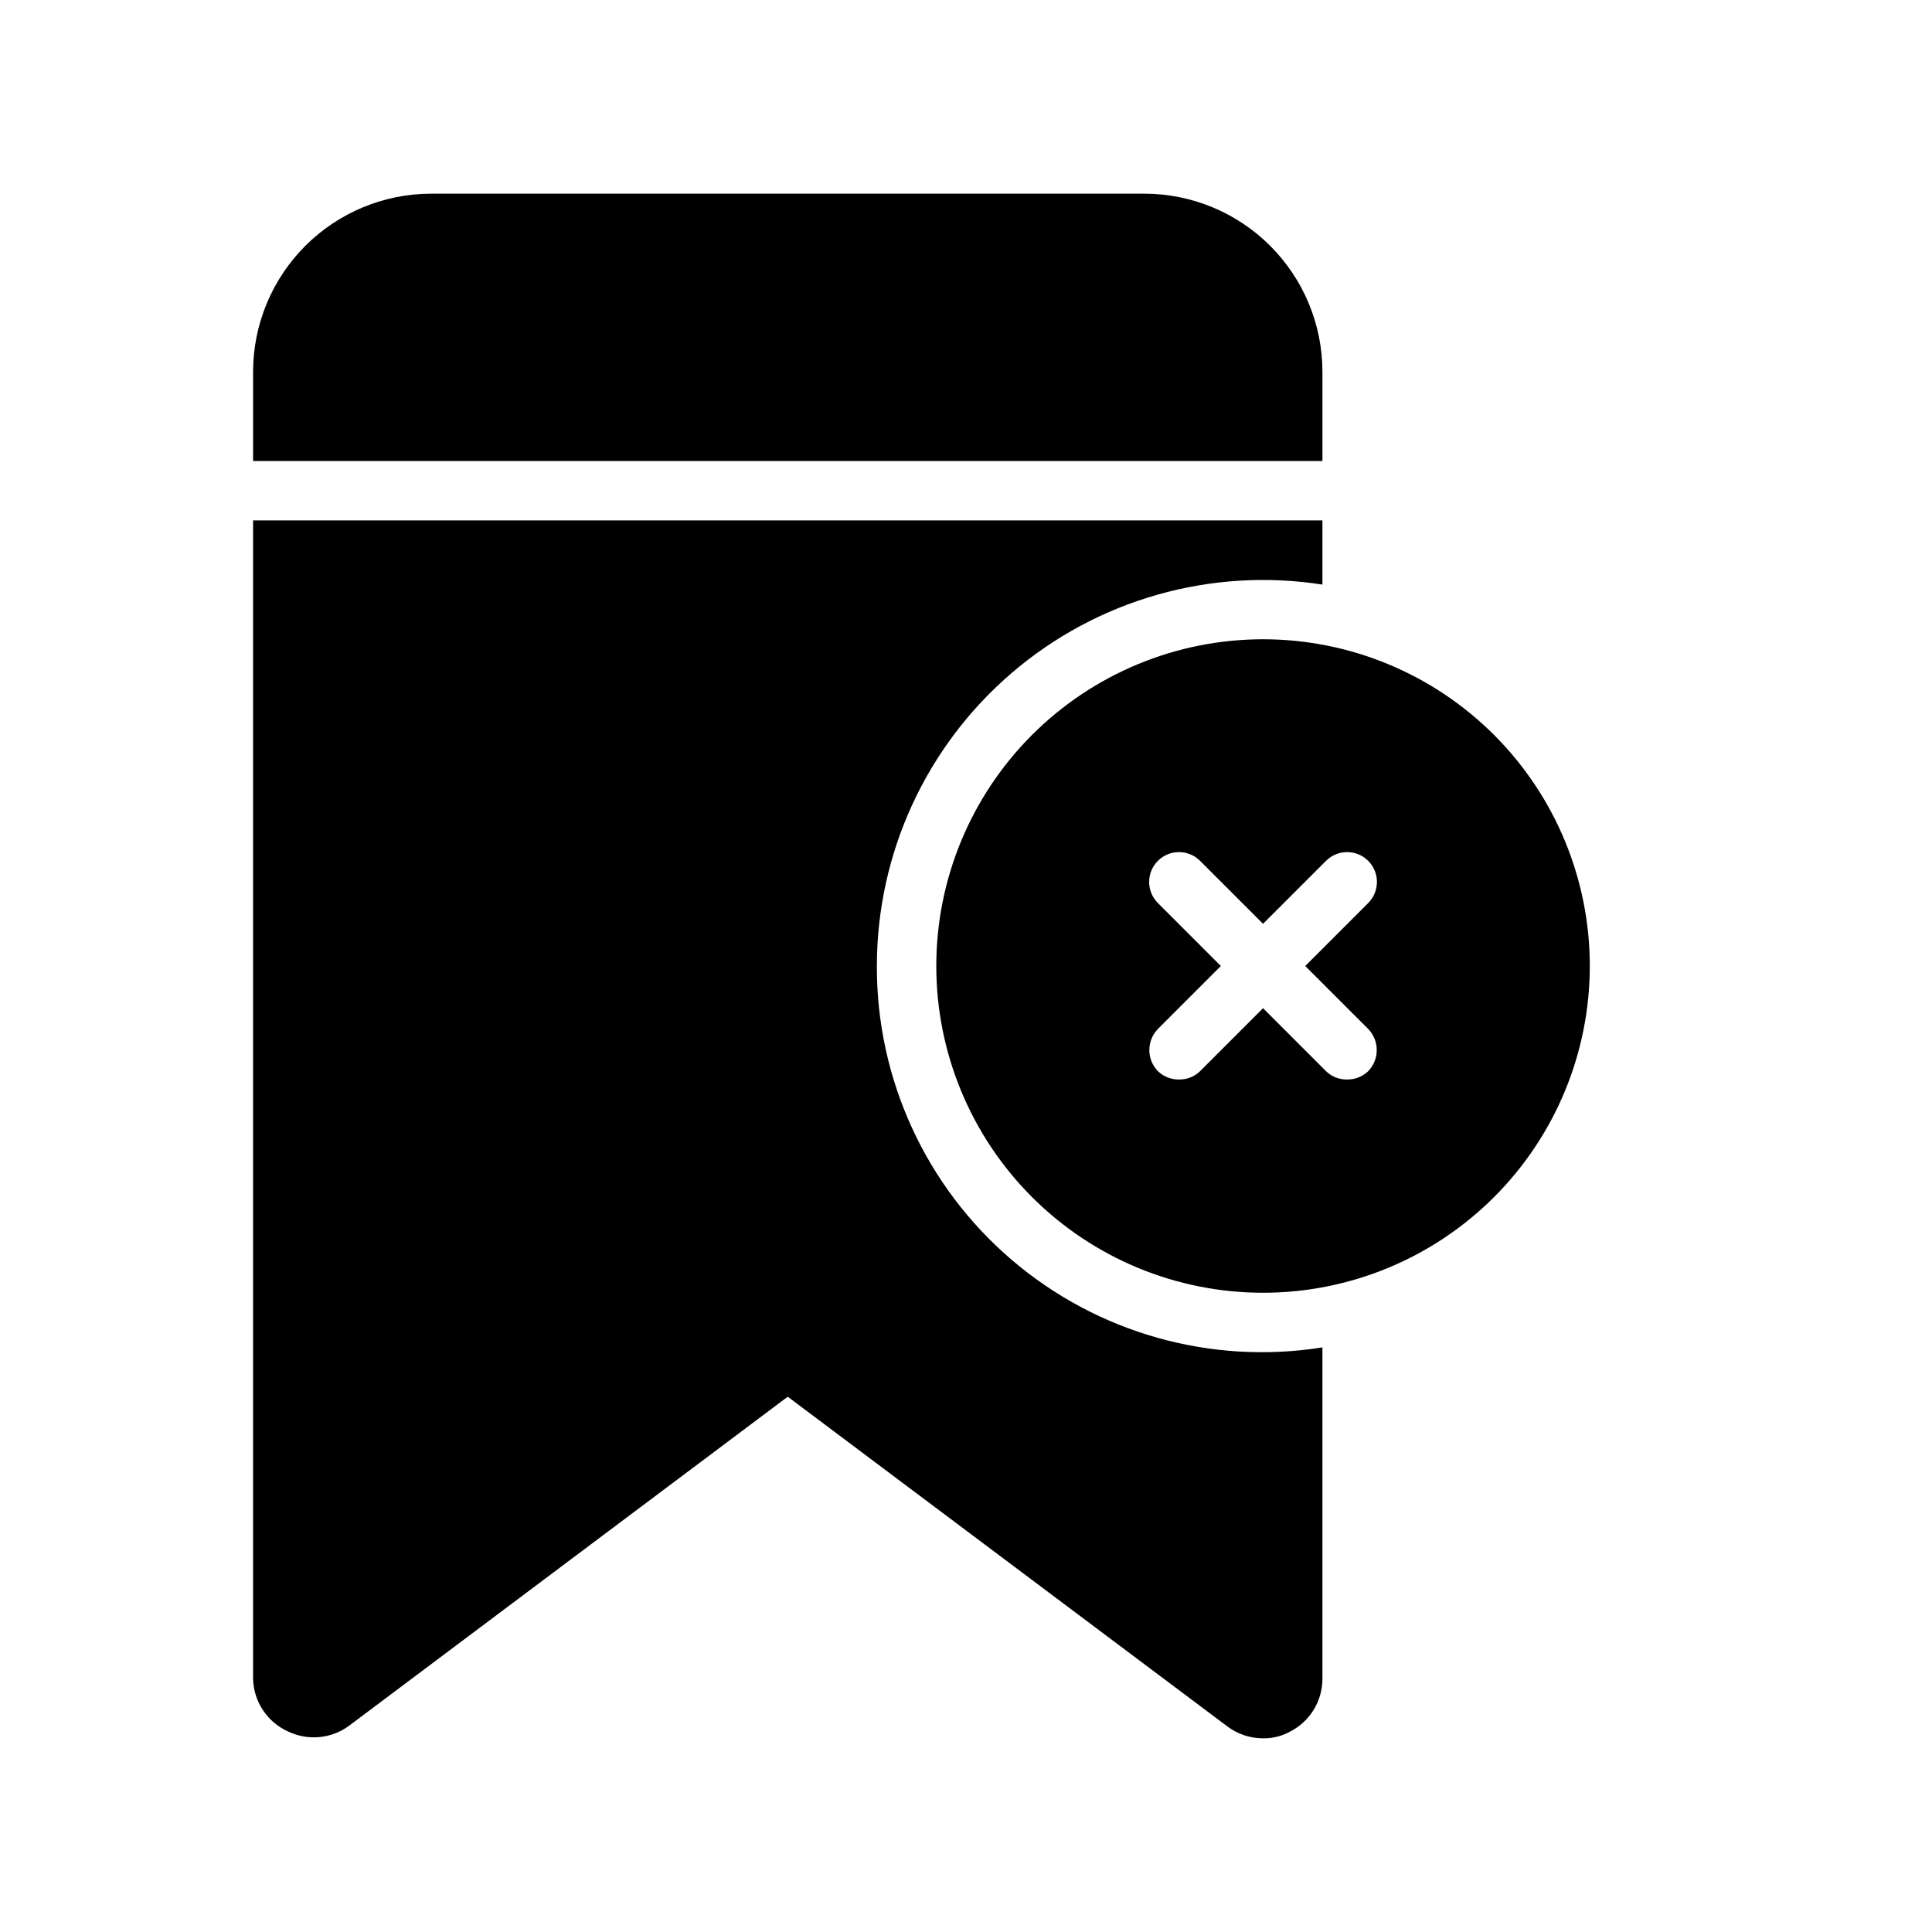
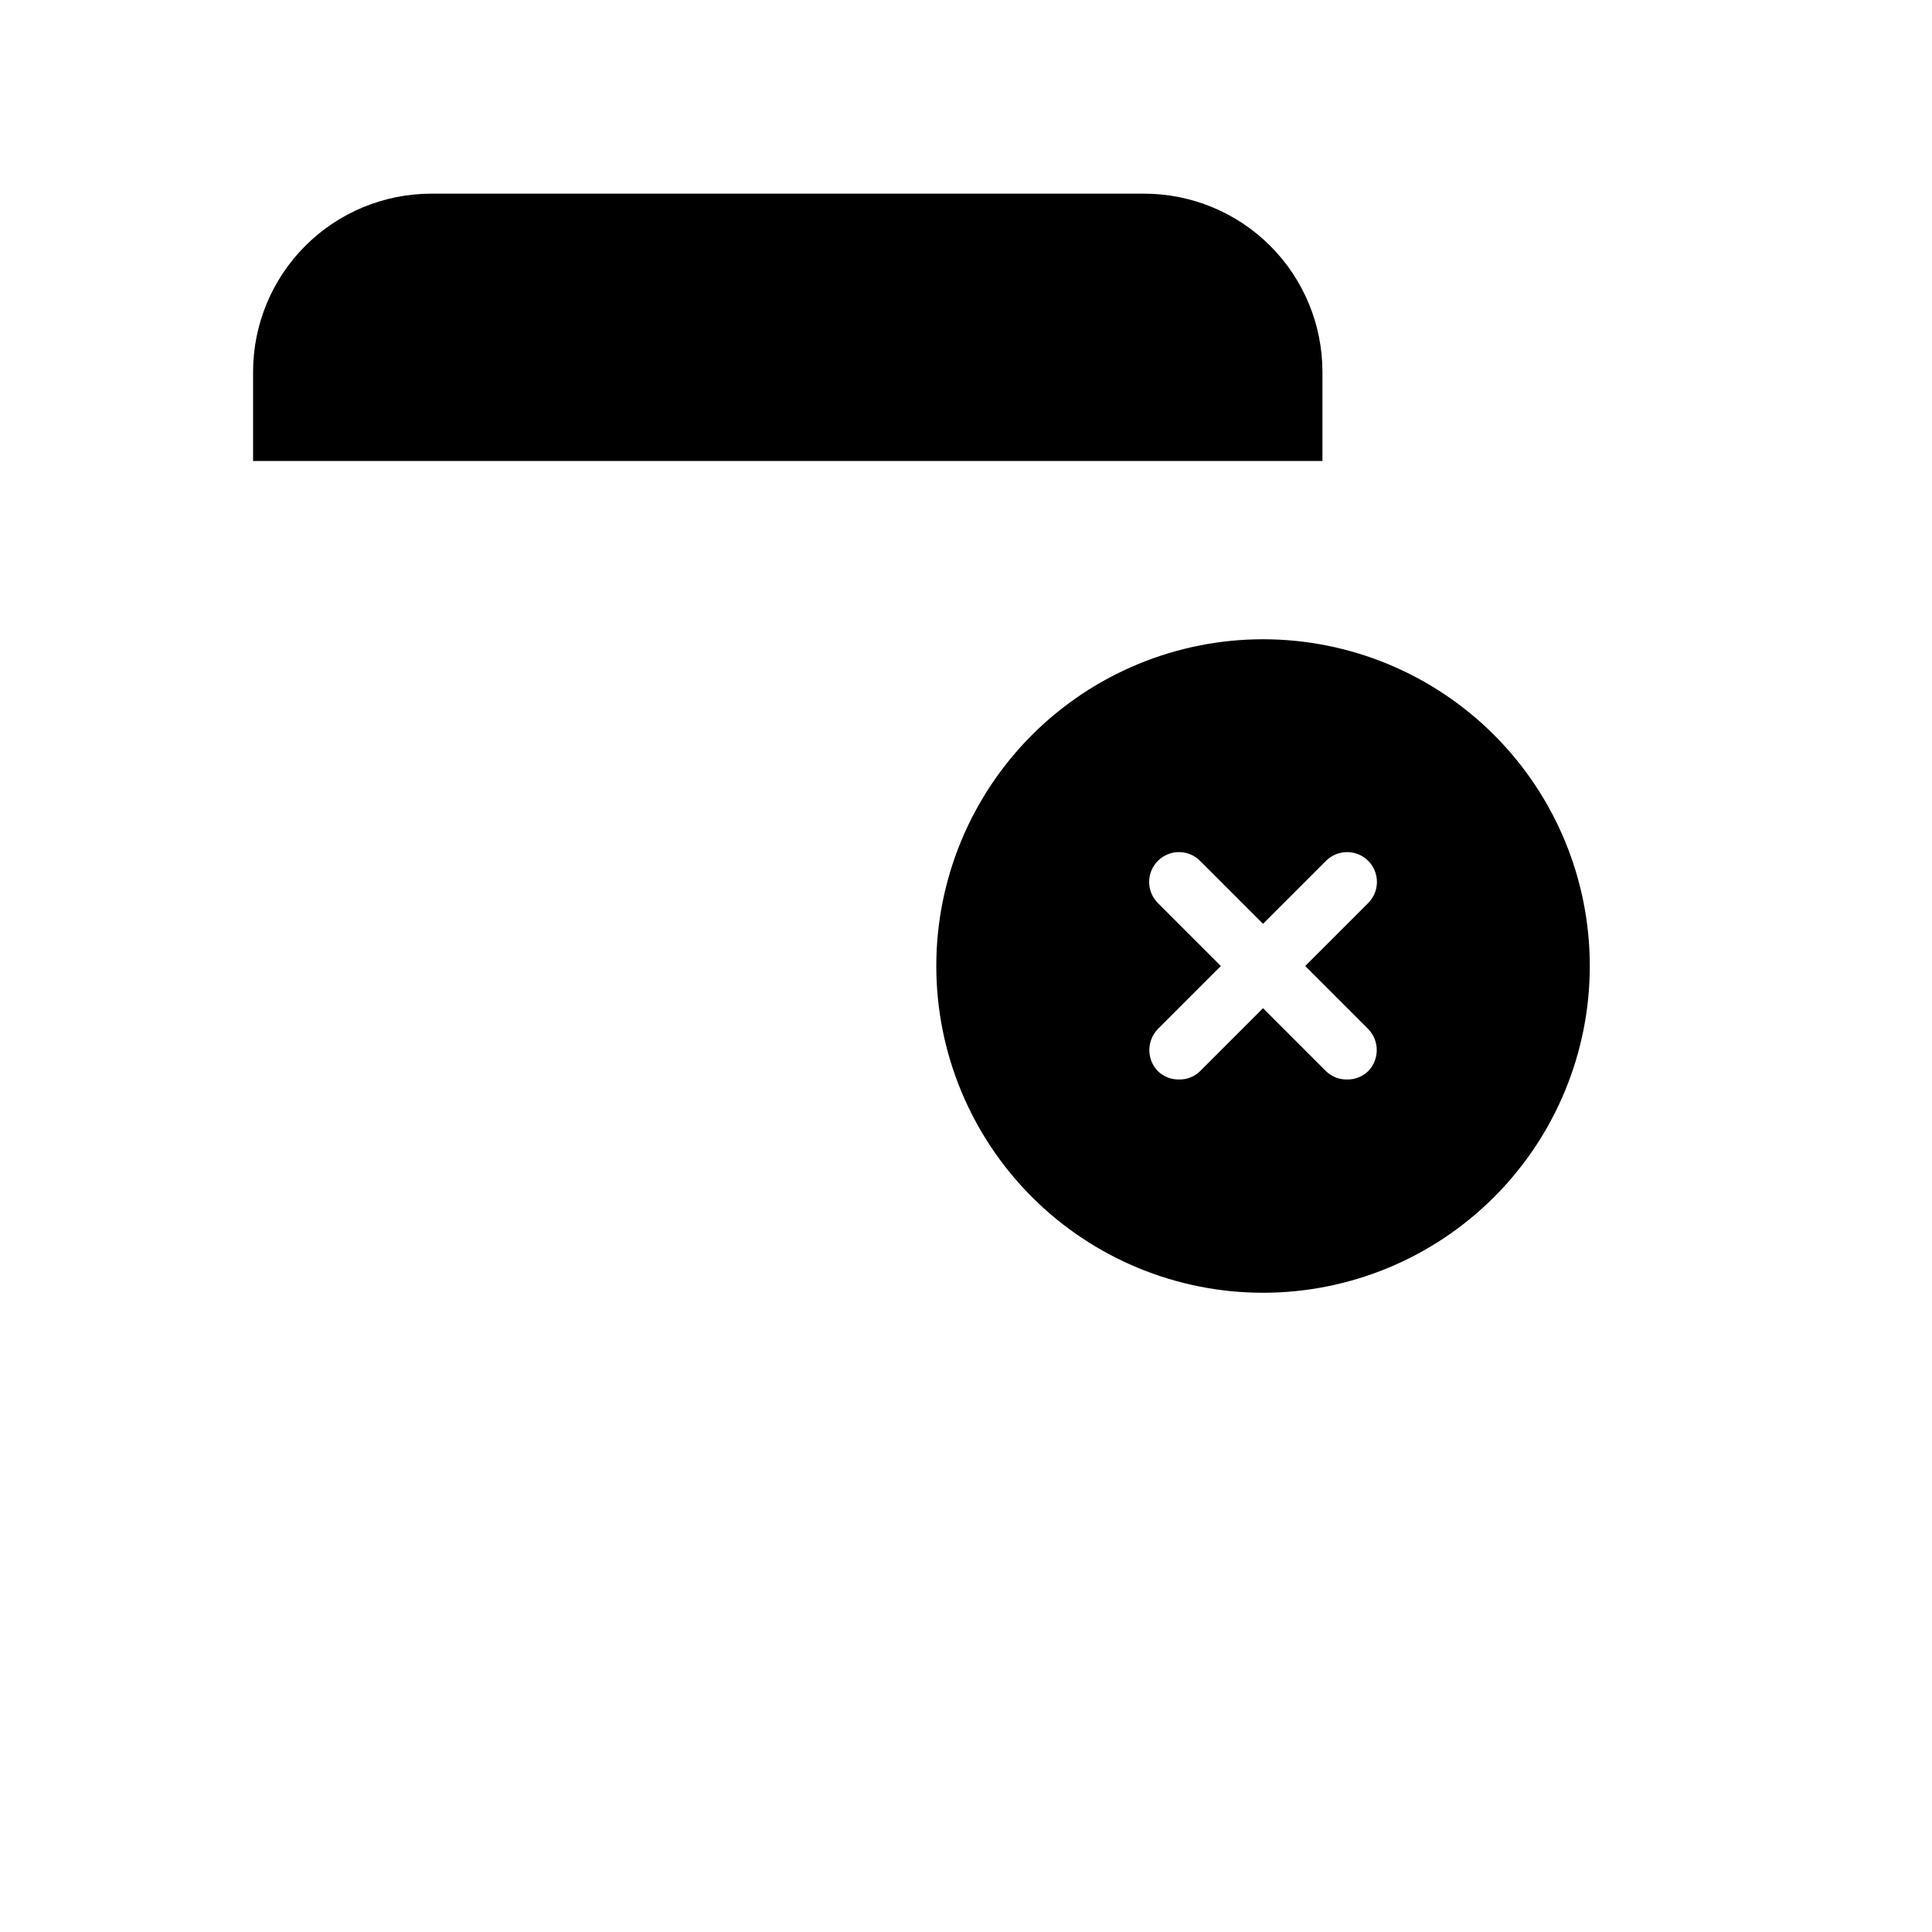
<svg xmlns="http://www.w3.org/2000/svg" fill="#000000" width="800px" height="800px" version="1.1" viewBox="144 144 512 512">
  <g>
-     <path d="m494.46 242.56v23.617h-283.39v-23.617c0-12.527 4.977-24.539 13.832-33.398 8.859-8.859 20.871-13.836 33.398-13.836h188.93c12.527 0 24.539 4.977 33.398 13.836s13.832 20.871 13.832 33.398z" />
-     <path d="m376.38 400c-0.098 29.918 12.945 58.371 35.676 77.828 22.73 19.457 52.855 27.957 82.402 23.246v87.852c-0.008 2.91-0.82 5.758-2.348 8.23-1.531 2.473-3.715 4.477-6.309 5.781-2.172 1.18-4.613 1.777-7.086 1.734-3.406 0-6.723-1.105-9.445-3.148l-116.51-87.379-116.5 87.379c-2.269 1.602-4.918 2.578-7.684 2.828-2.766 0.246-5.547-0.238-8.062-1.414-2.742-1.195-5.09-3.148-6.762-5.629-1.672-2.481-2.606-5.391-2.684-8.383v-307.01h283.39v17.004c-29.527-4.598-59.59 3.941-82.289 23.375-22.703 19.434-35.777 47.816-35.789 77.703z" />
+     <path d="m494.46 242.56v23.617h-283.39v-23.617c0-12.527 4.977-24.539 13.832-33.398 8.859-8.859 20.871-13.836 33.398-13.836h188.93c12.527 0 24.539 4.977 33.398 13.836s13.832 20.871 13.832 33.398" />
    <path d="m478.72 313.41c-22.965 0-44.992 9.125-61.23 25.363s-25.363 38.262-25.363 61.23c0 22.965 9.125 44.988 25.363 61.227 16.238 16.242 38.266 25.363 61.23 25.363s44.992-9.121 61.23-25.363c16.238-16.238 25.363-38.262 25.363-61.227 0-22.969-9.125-44.992-25.363-61.23s-38.266-25.363-61.23-25.363zm27.867 103.28c3.019 3.113 3.019 8.062 0 11.18-1.52 1.461-3.559 2.258-5.668 2.203-2.059 0.027-4.043-0.766-5.512-2.203l-16.688-16.691-16.688 16.688v0.004c-1.469 1.438-3.453 2.231-5.512 2.203-2.109 0.055-4.148-0.742-5.668-2.203-3.019-3.117-3.019-8.066 0-11.18l16.688-16.688-16.688-16.688v-0.004c-3.086-3.086-3.086-8.09 0-11.176 3.086-3.09 8.09-3.09 11.18 0l16.688 16.688 16.688-16.688c3.09-3.09 8.094-3.09 11.18 0 3.086 3.086 3.086 8.09 0 11.176l-16.688 16.691z" />
  </g>
</svg>